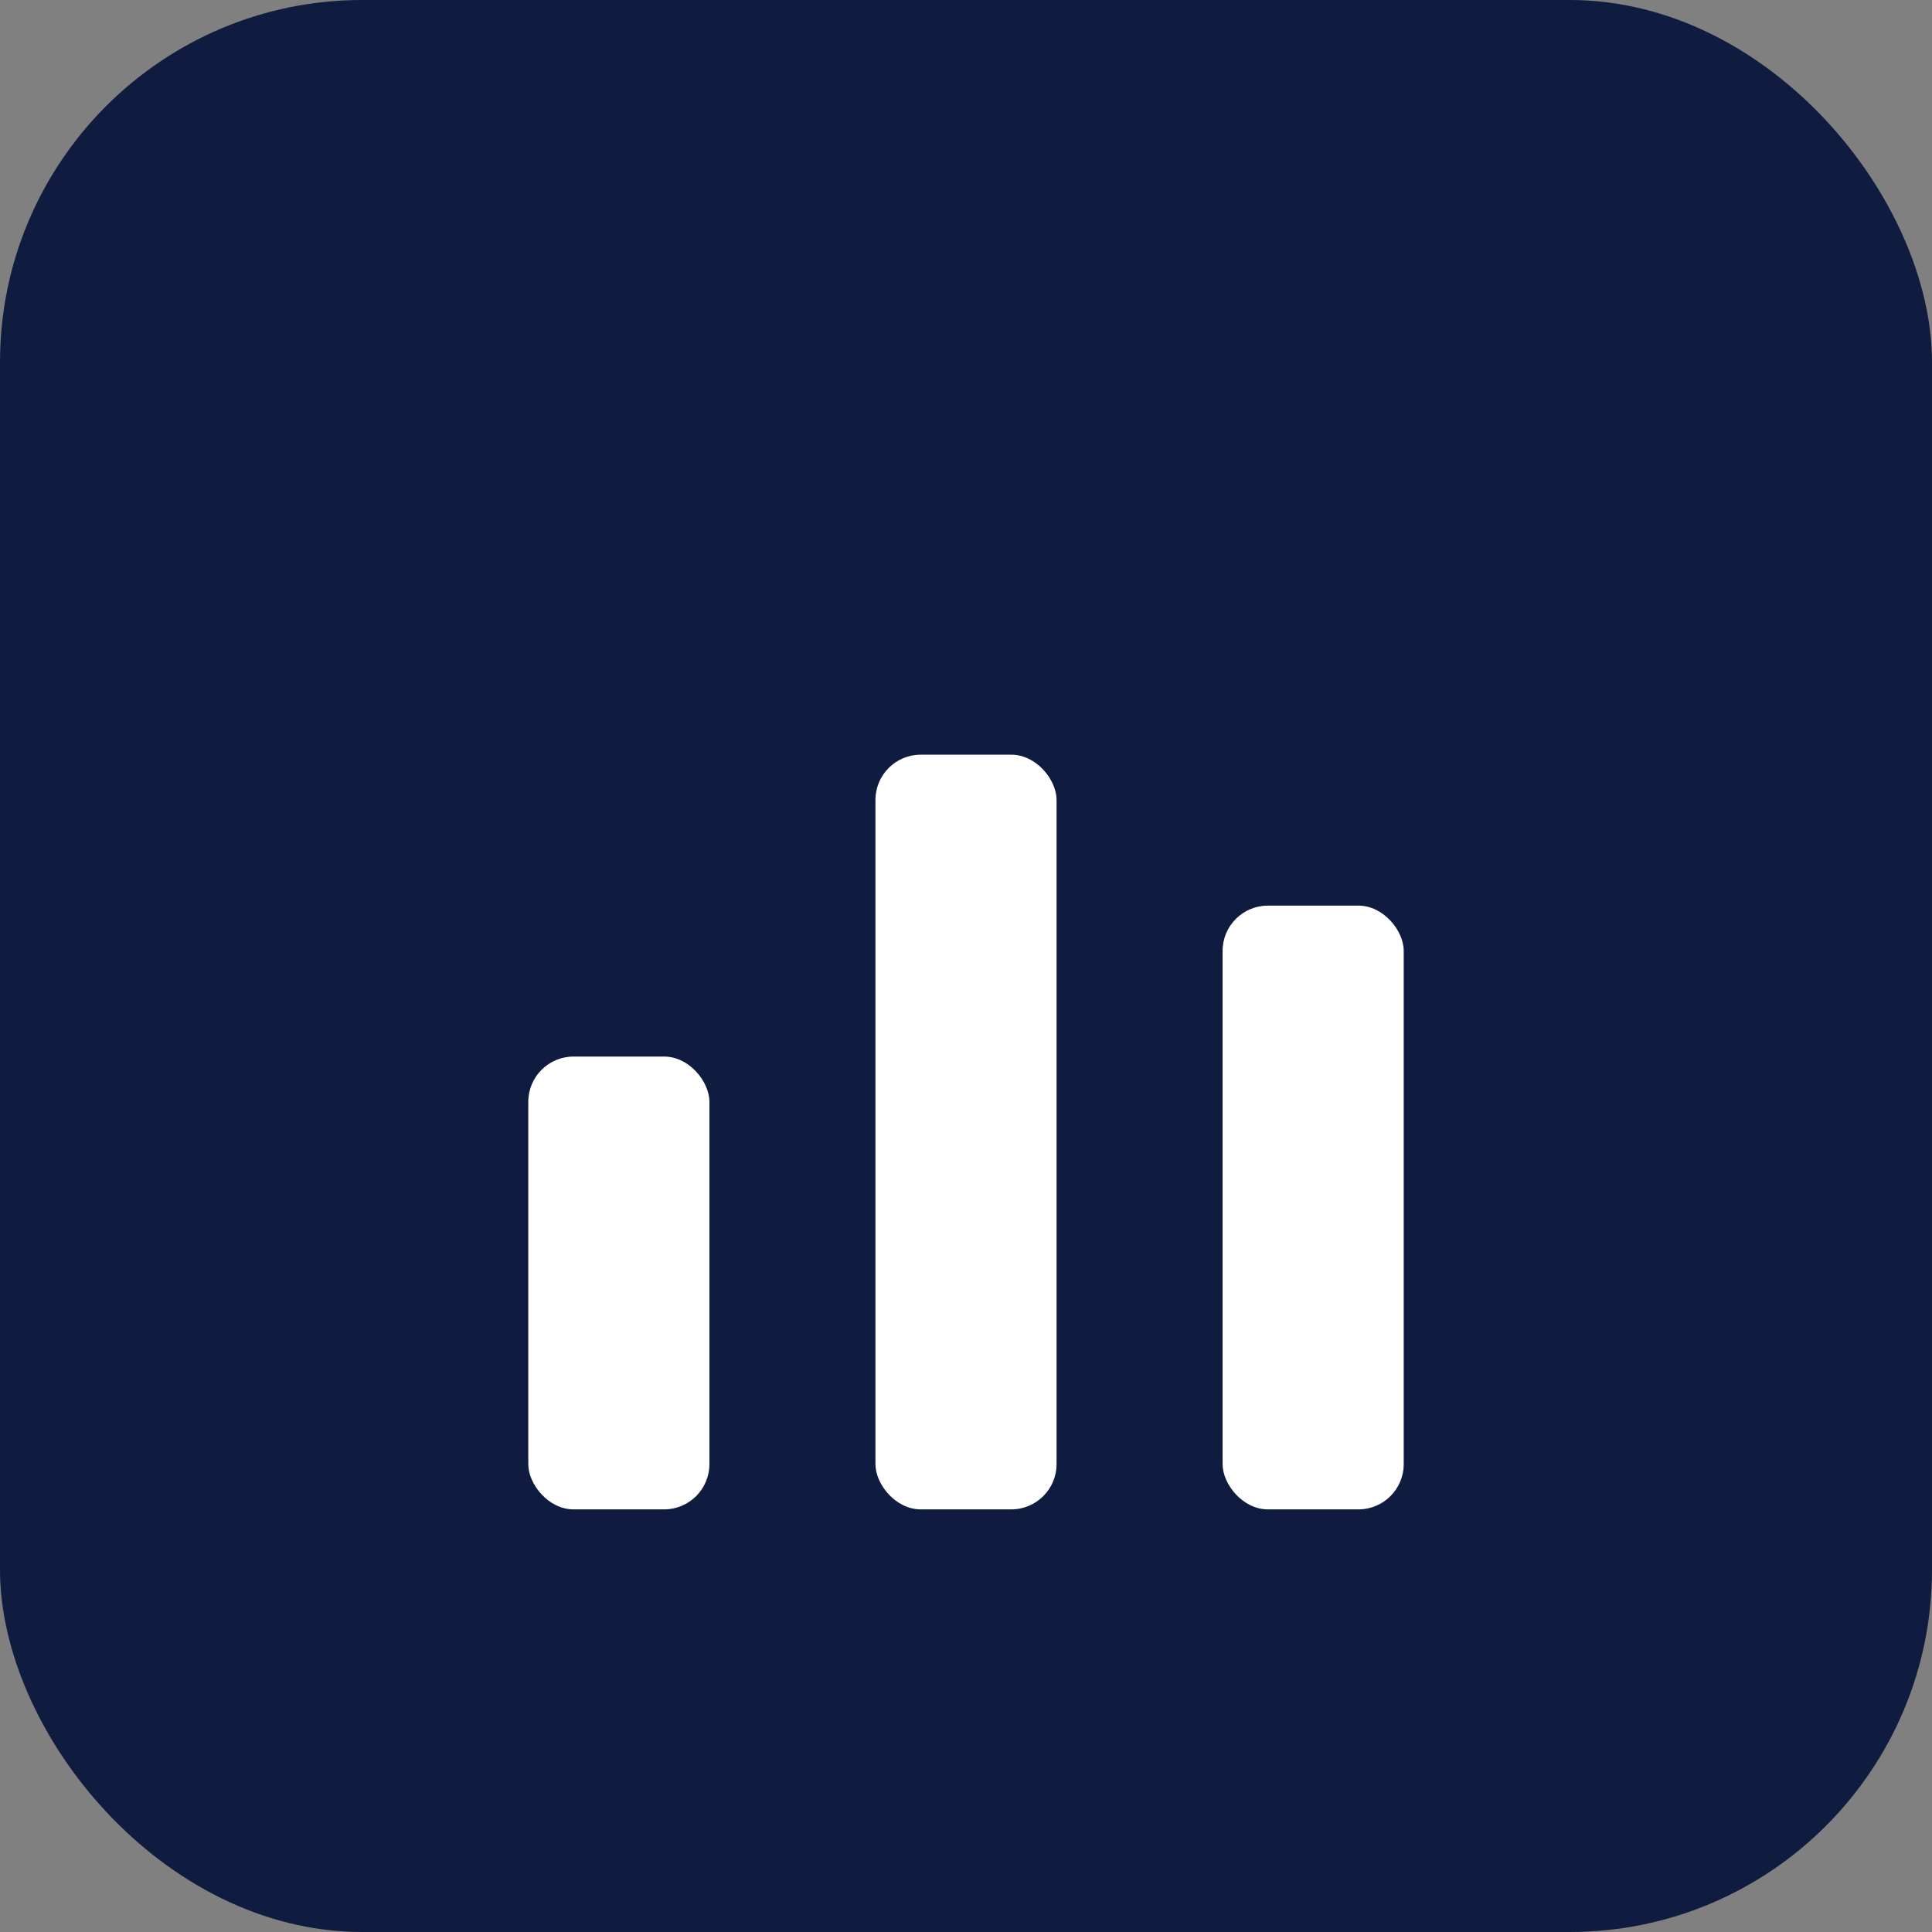
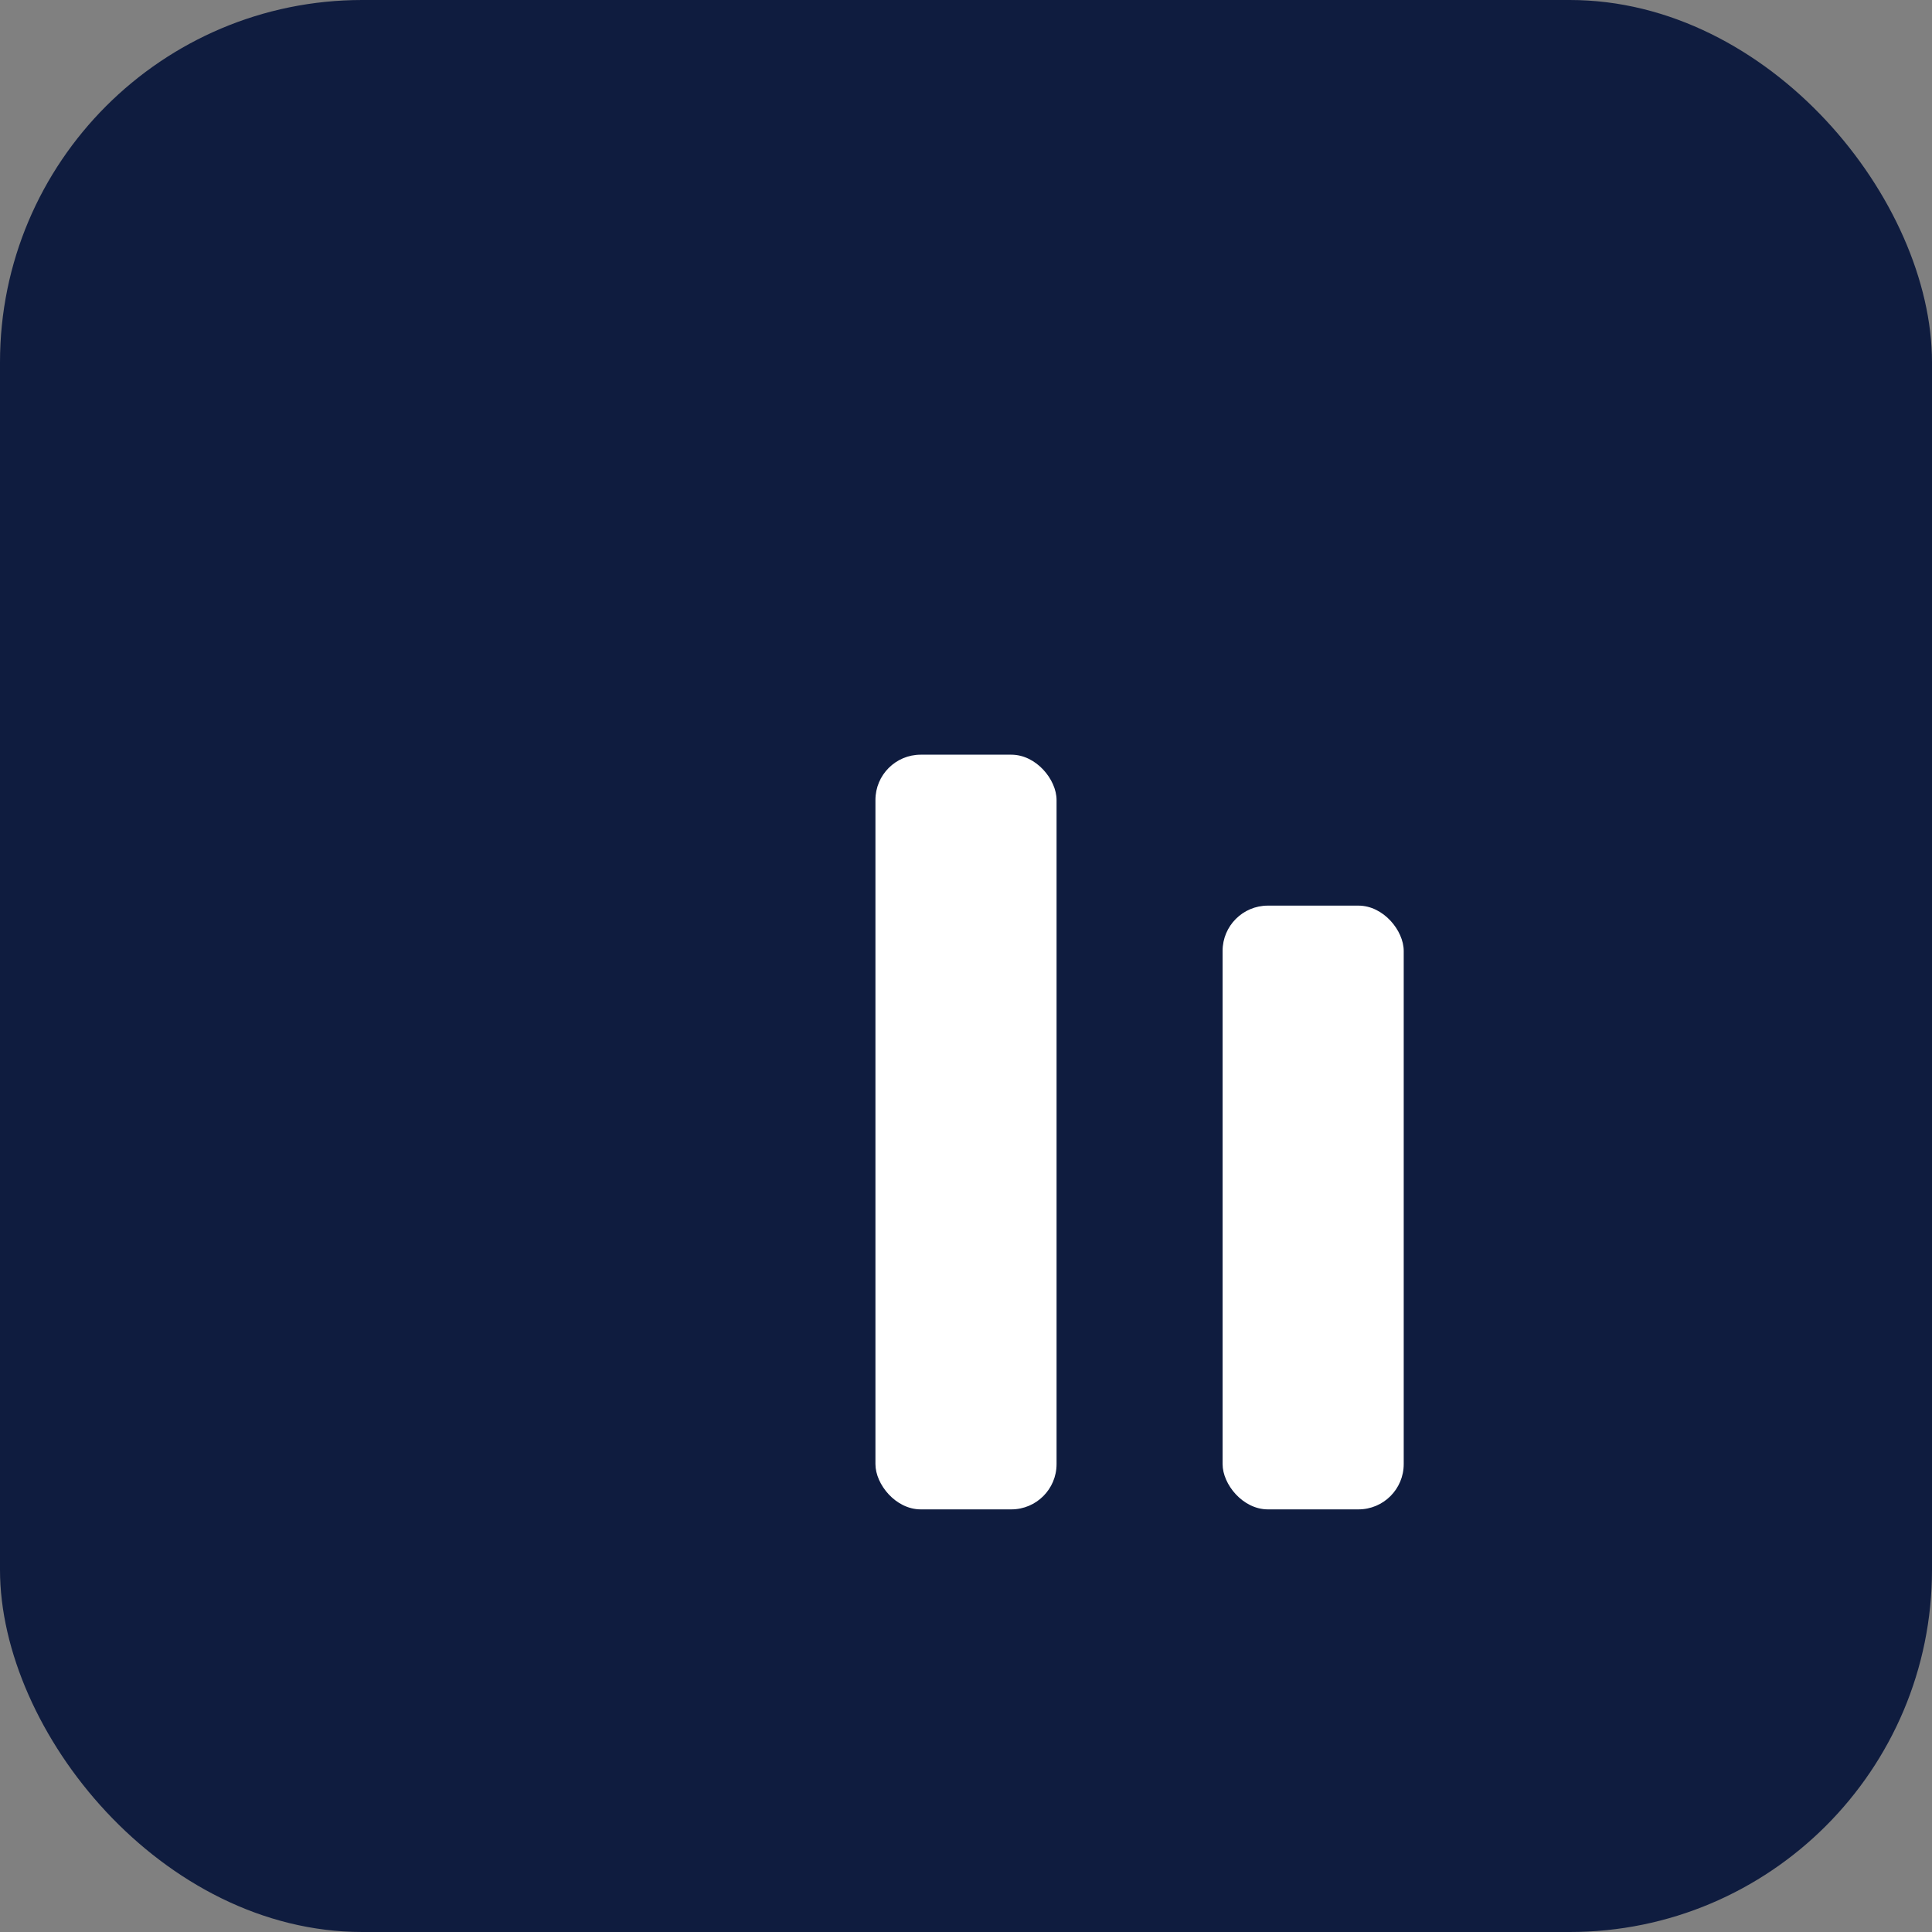
<svg xmlns="http://www.w3.org/2000/svg" width="256" height="256" viewBox="0 0 256 256">
  <rect x="0" y="0" width="256" height="256" fill="#808080" stroke="none" />
  <rect width="256" height="256" rx="48" fill="#0F1C3F" />
-   <rect x="70" y="140" width="24" height="60" rx="6" fill="white" />
  <rect x="116" y="100" width="24" height="100" rx="6" fill="white" />
  <rect x="162" y="120" width="24" height="80" rx="6" fill="white" />
</svg>